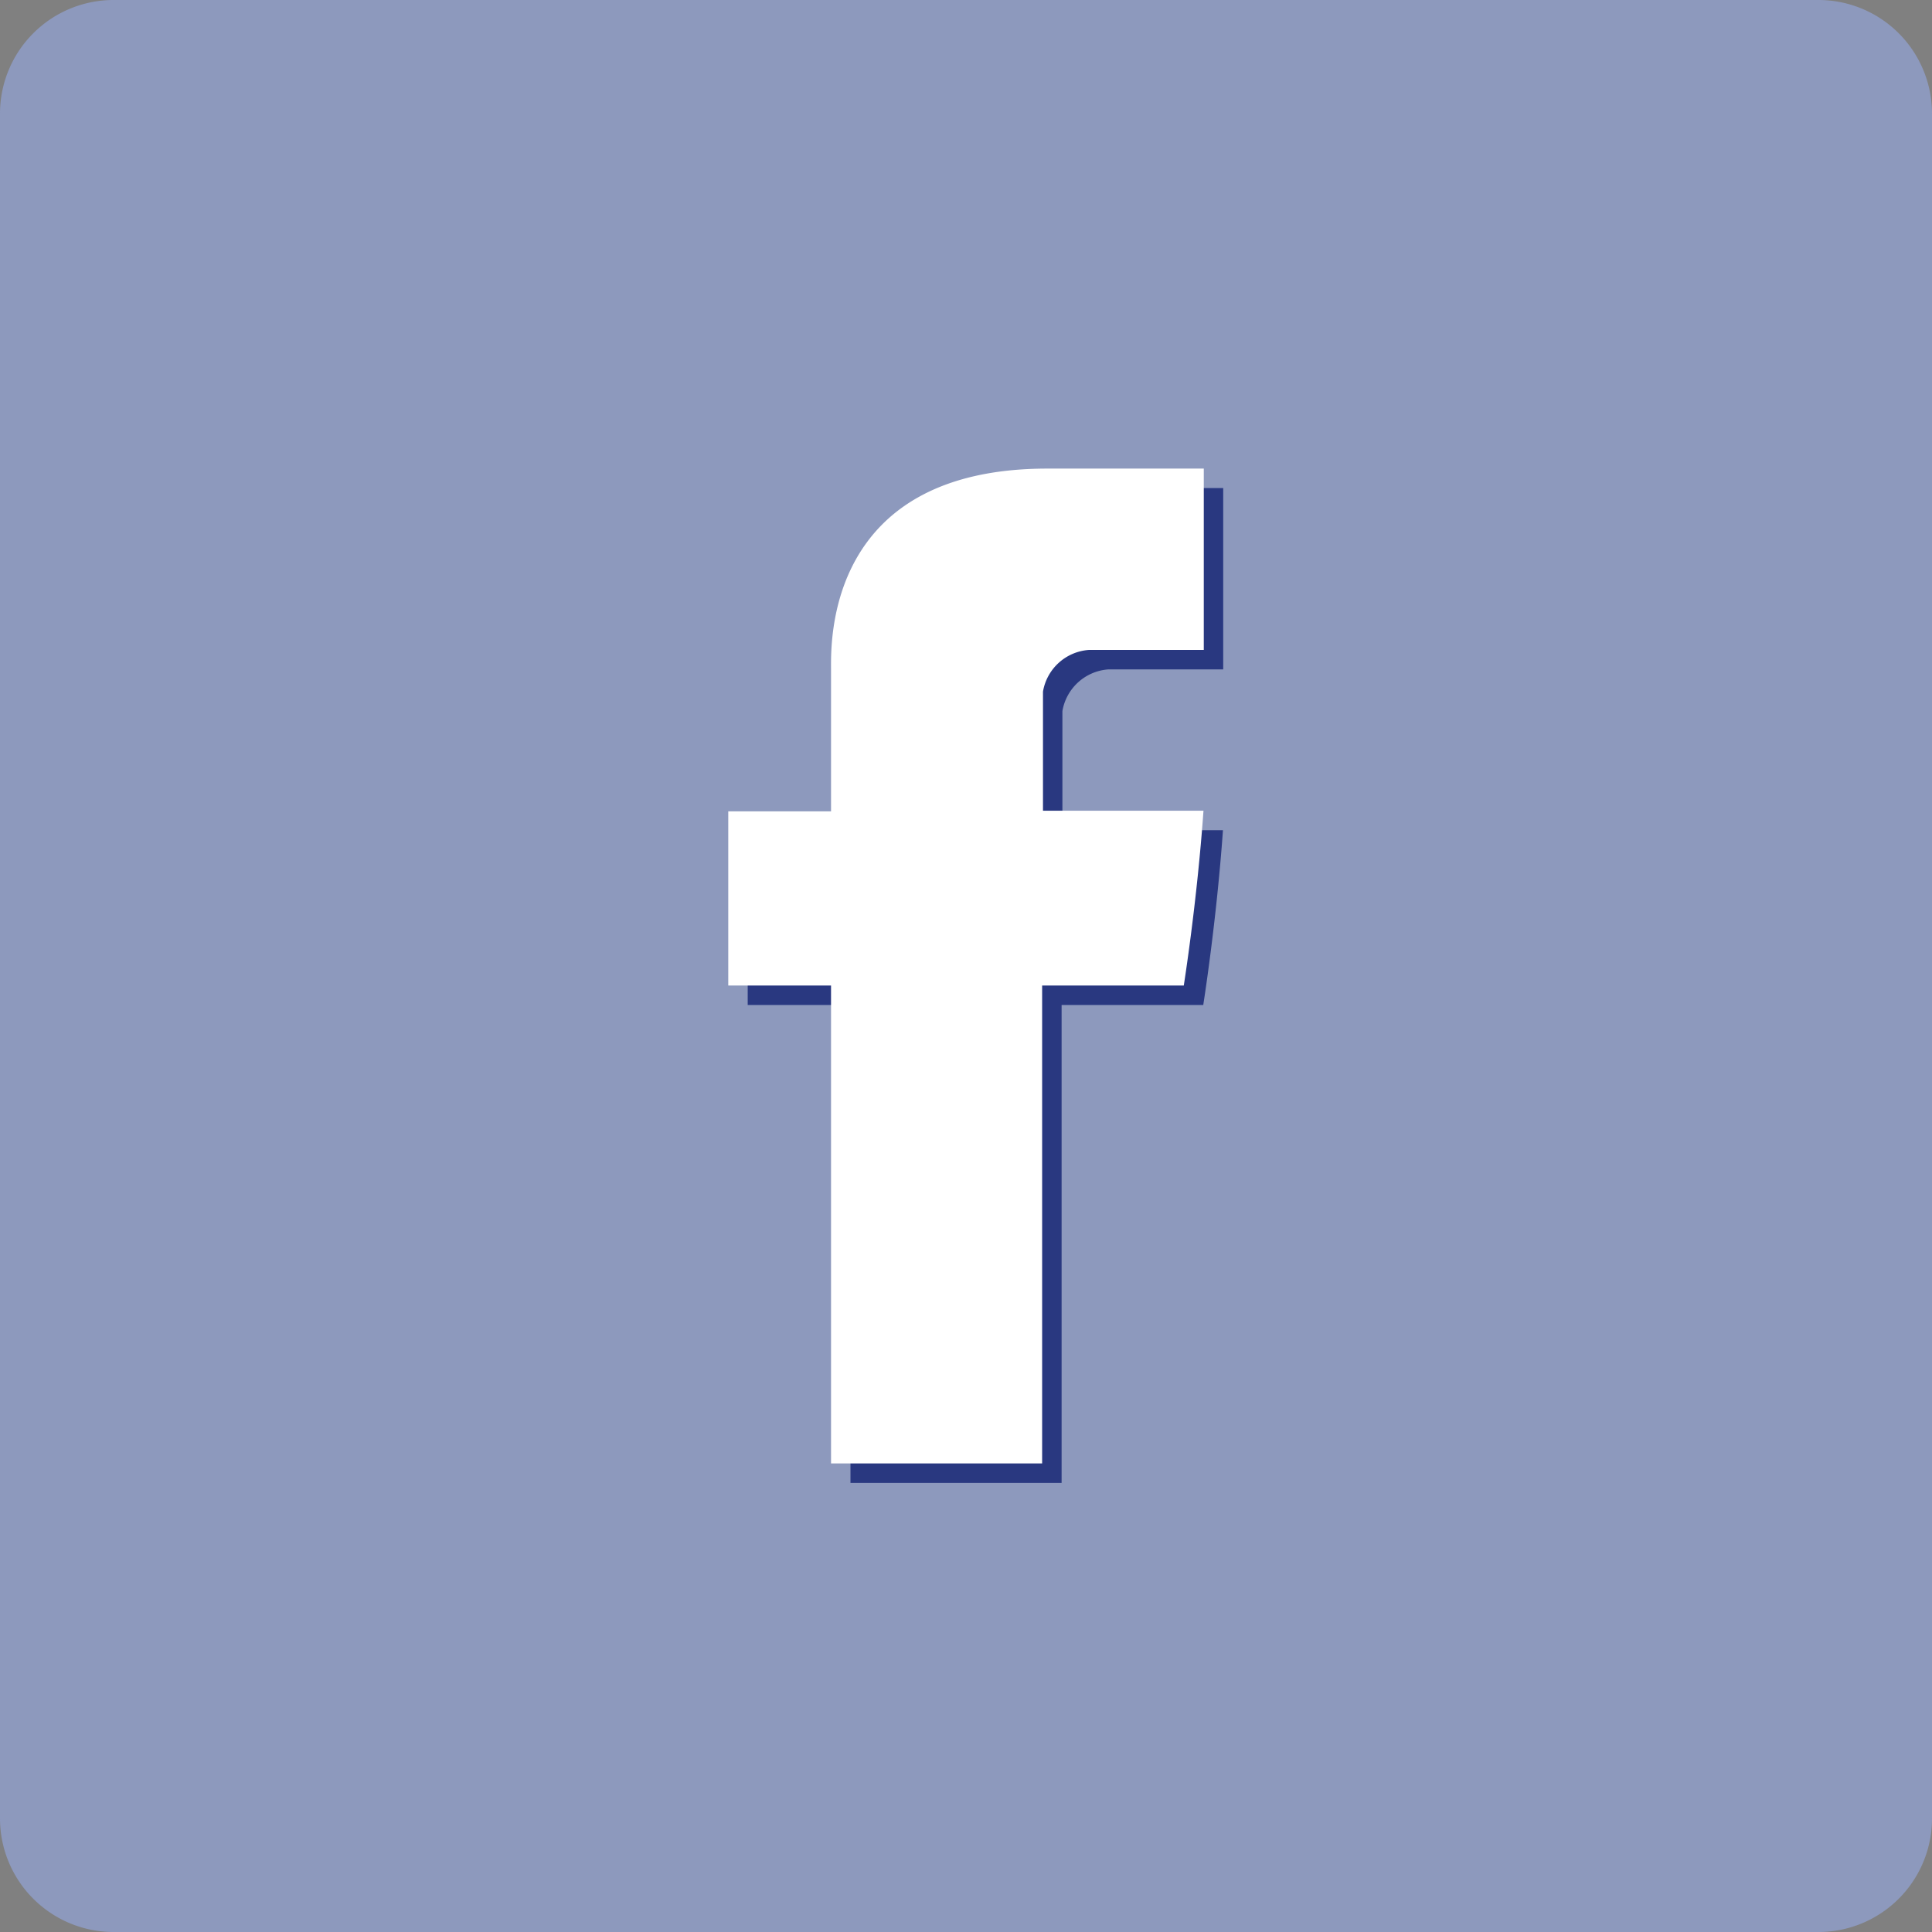
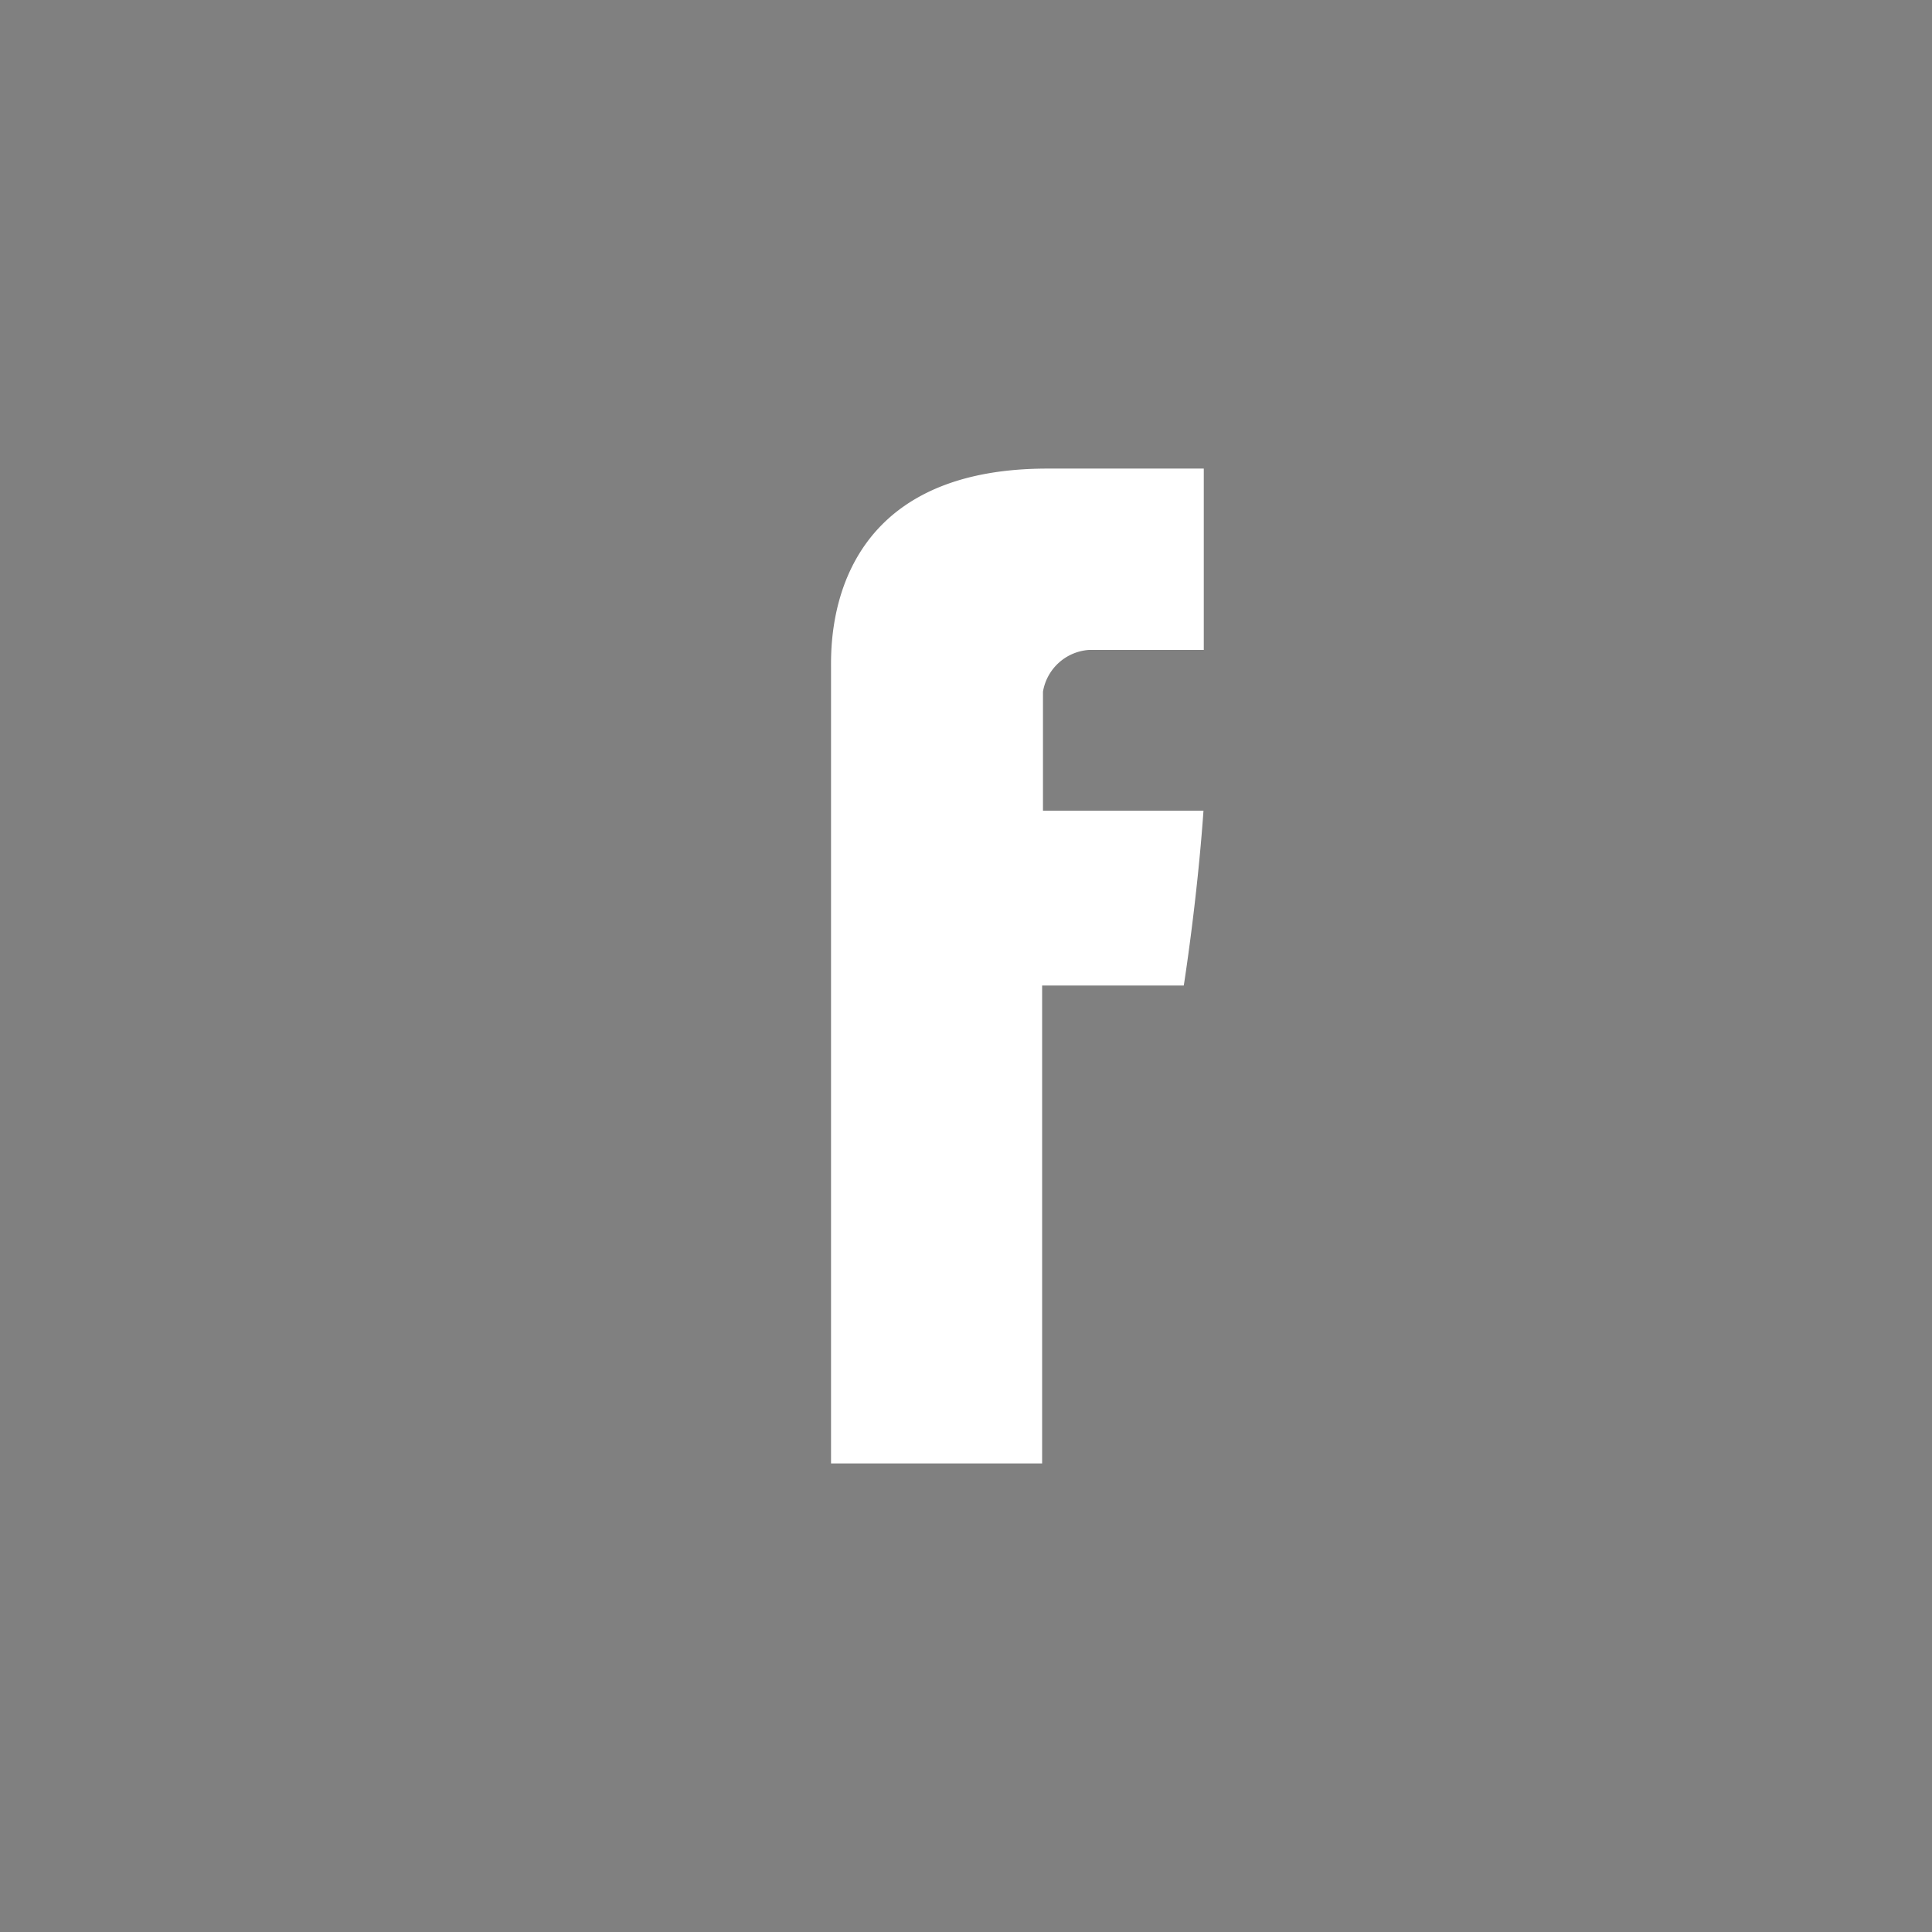
<svg xmlns="http://www.w3.org/2000/svg" id="Layer_1" data-name="Layer 1" viewBox="0 0 121.046 121.046">
  <rect x="0" y="0" width="121.046" height="121.046" fill="#808080" stroke="none" />
  <g>
-     <path d="M7.117,0H113.929a7.117,7.117,0,0,1,7.117,7.117V113.93a7.116,7.116,0,0,1-7.116,7.116H7.116A7.116,7.116,0,0,1,0,113.93V7.117A7.117,7.117,0,0,1,7.117,0Z" fill="#8d99bd" />
-     <path id="Facebook" d="M55.741,44.737v8.922H49.3V64.571h6.439V94.513H68.967V64.571h8.875s.832-5.231,1.234-10.952H69.017V46.161a3.142,3.142,0,0,1,2.867-2.614h7.208V32.185h-9.8C55.413,32.185,55.741,43.108,55.741,44.737Z" transform="translate(-2.454 -1.606)" fill="#293880" />
-     <path id="Facebook-2" data-name="Facebook" d="M54.521,43.517v8.922H48.082V63.351h6.439V93.293H67.747V63.351h8.875s.832-5.232,1.234-10.952H67.8V44.94a3.142,3.142,0,0,1,2.867-2.613h7.208V30.965h-9.8C54.193,30.965,54.521,41.888,54.521,43.517Z" transform="translate(-2.454 -1.606)" fill="#fff" />
+     <path id="Facebook-2" data-name="Facebook" d="M54.521,43.517v8.922H48.082h6.439V93.293H67.747V63.351h8.875s.832-5.232,1.234-10.952H67.8V44.94a3.142,3.142,0,0,1,2.867-2.613h7.208V30.965h-9.8C54.193,30.965,54.521,41.888,54.521,43.517Z" transform="translate(-2.454 -1.606)" fill="#fff" />
  </g>
</svg>